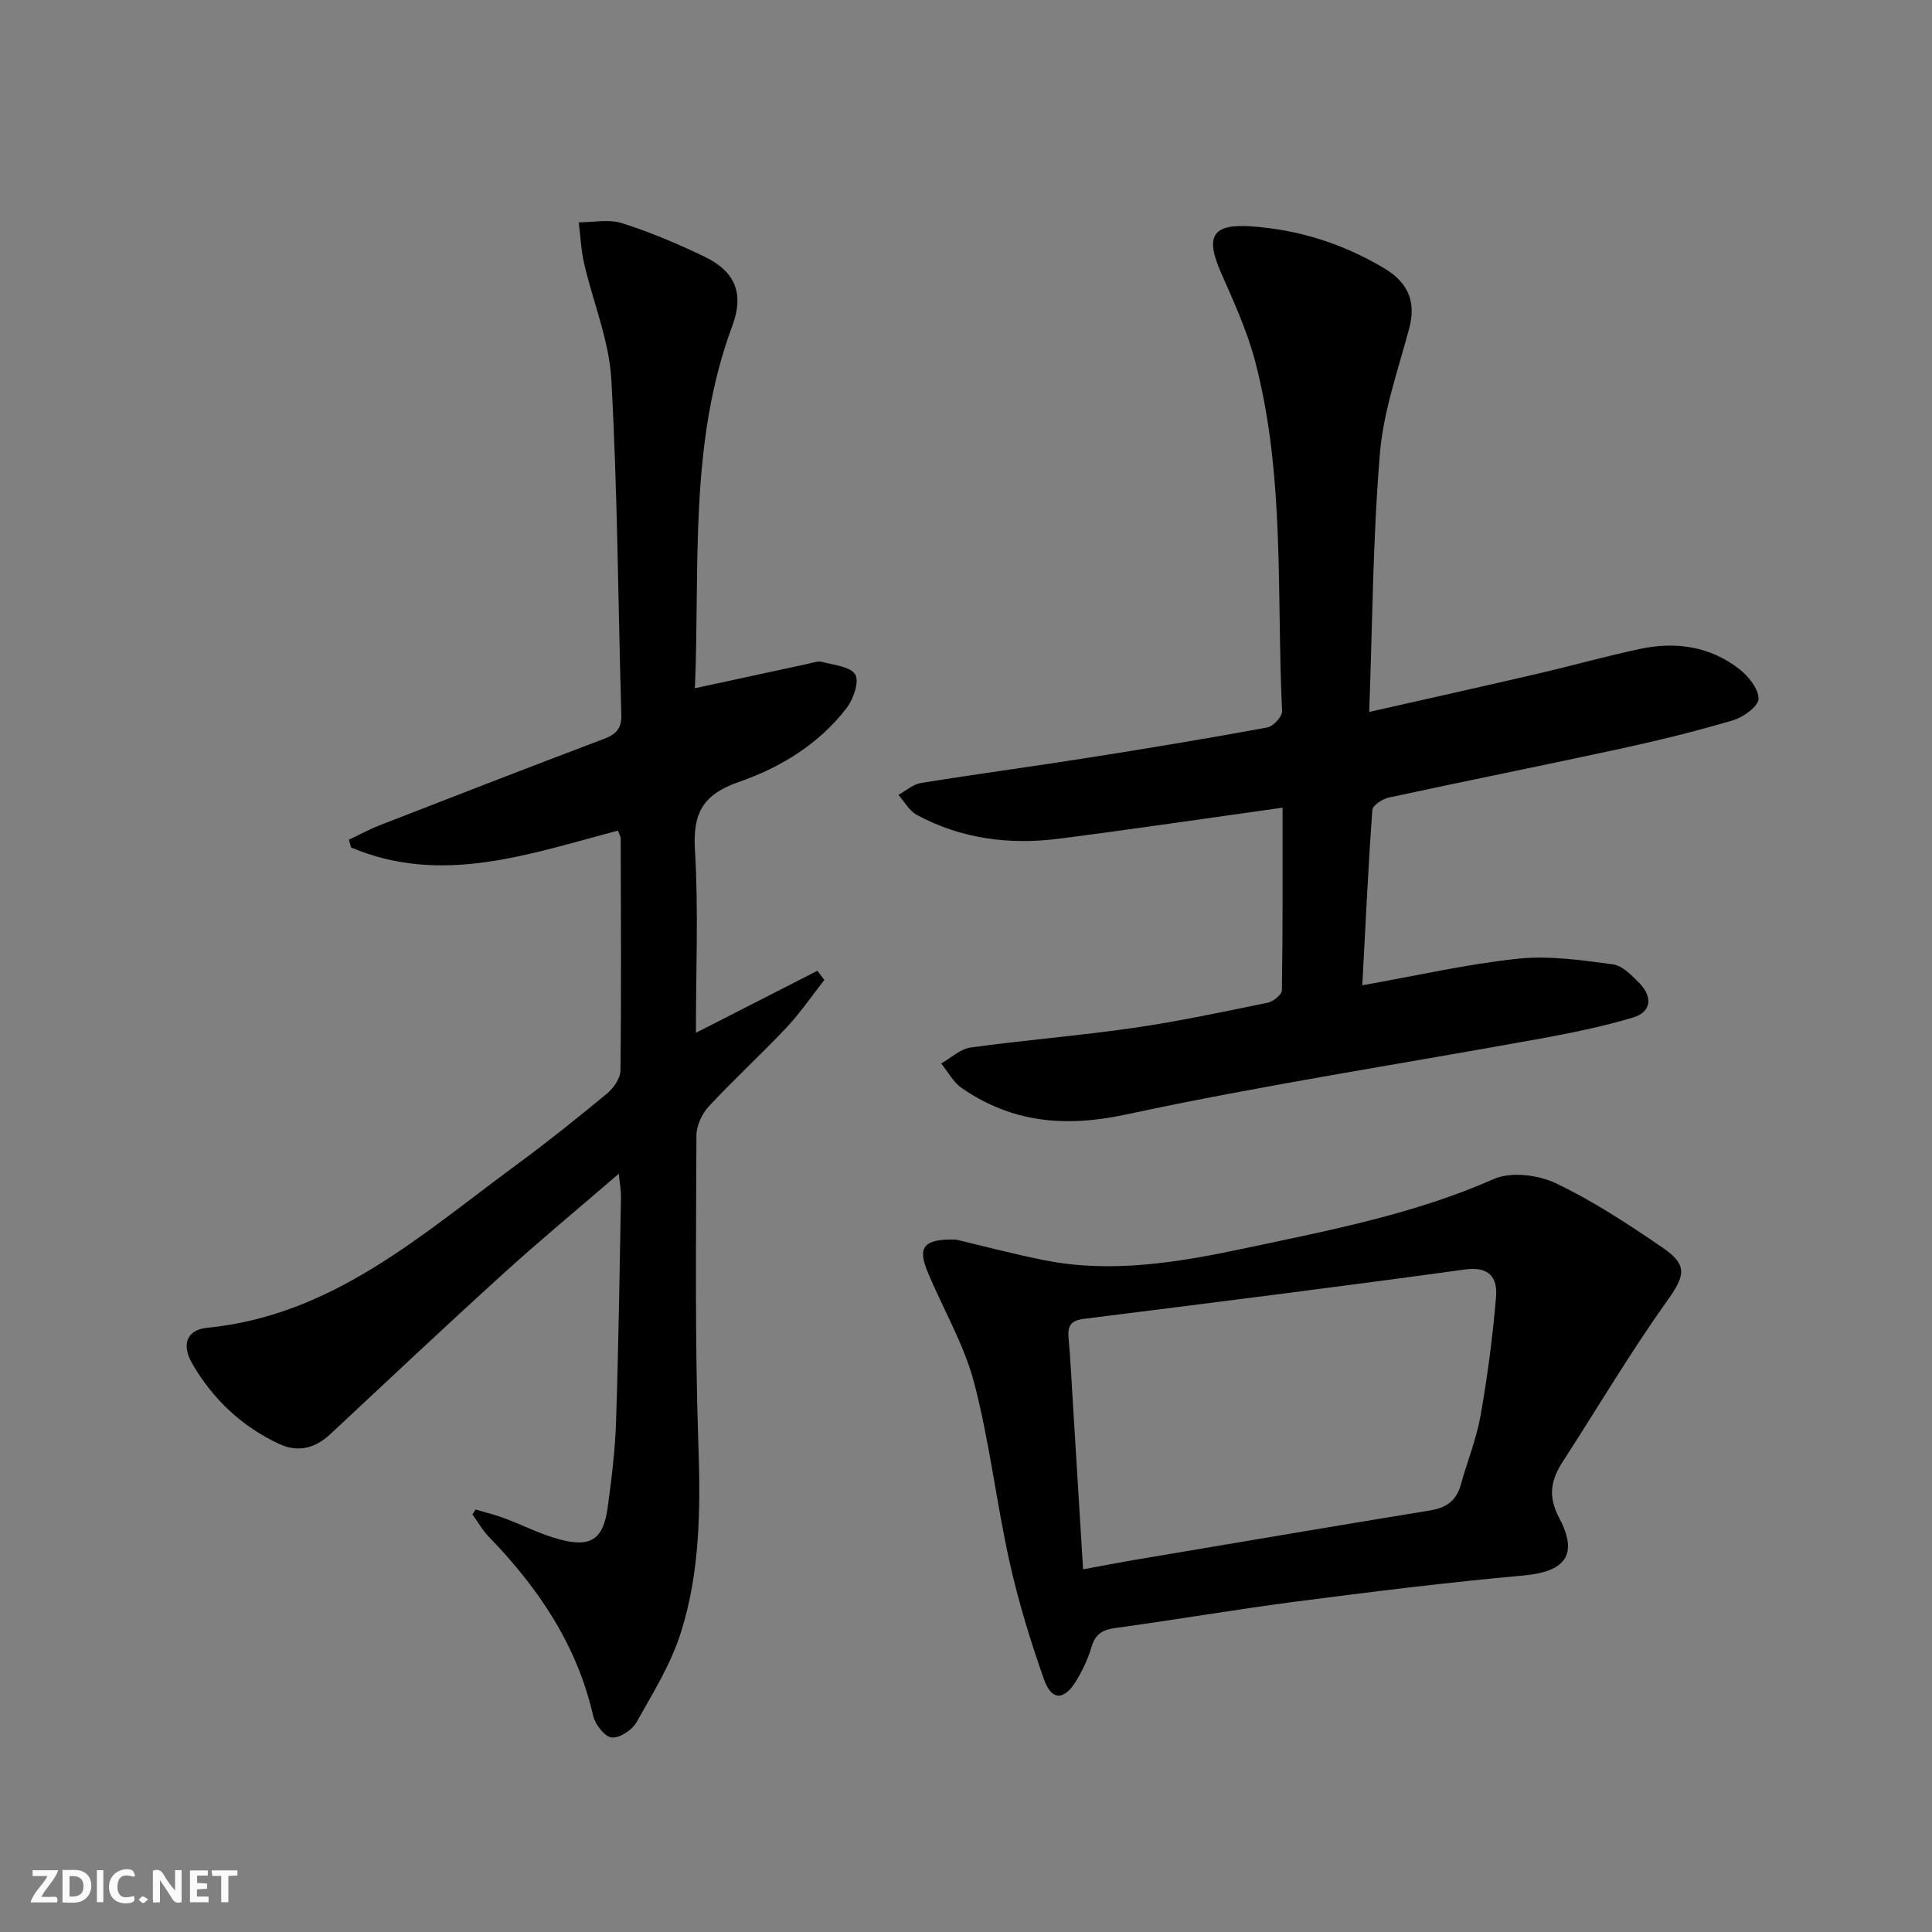
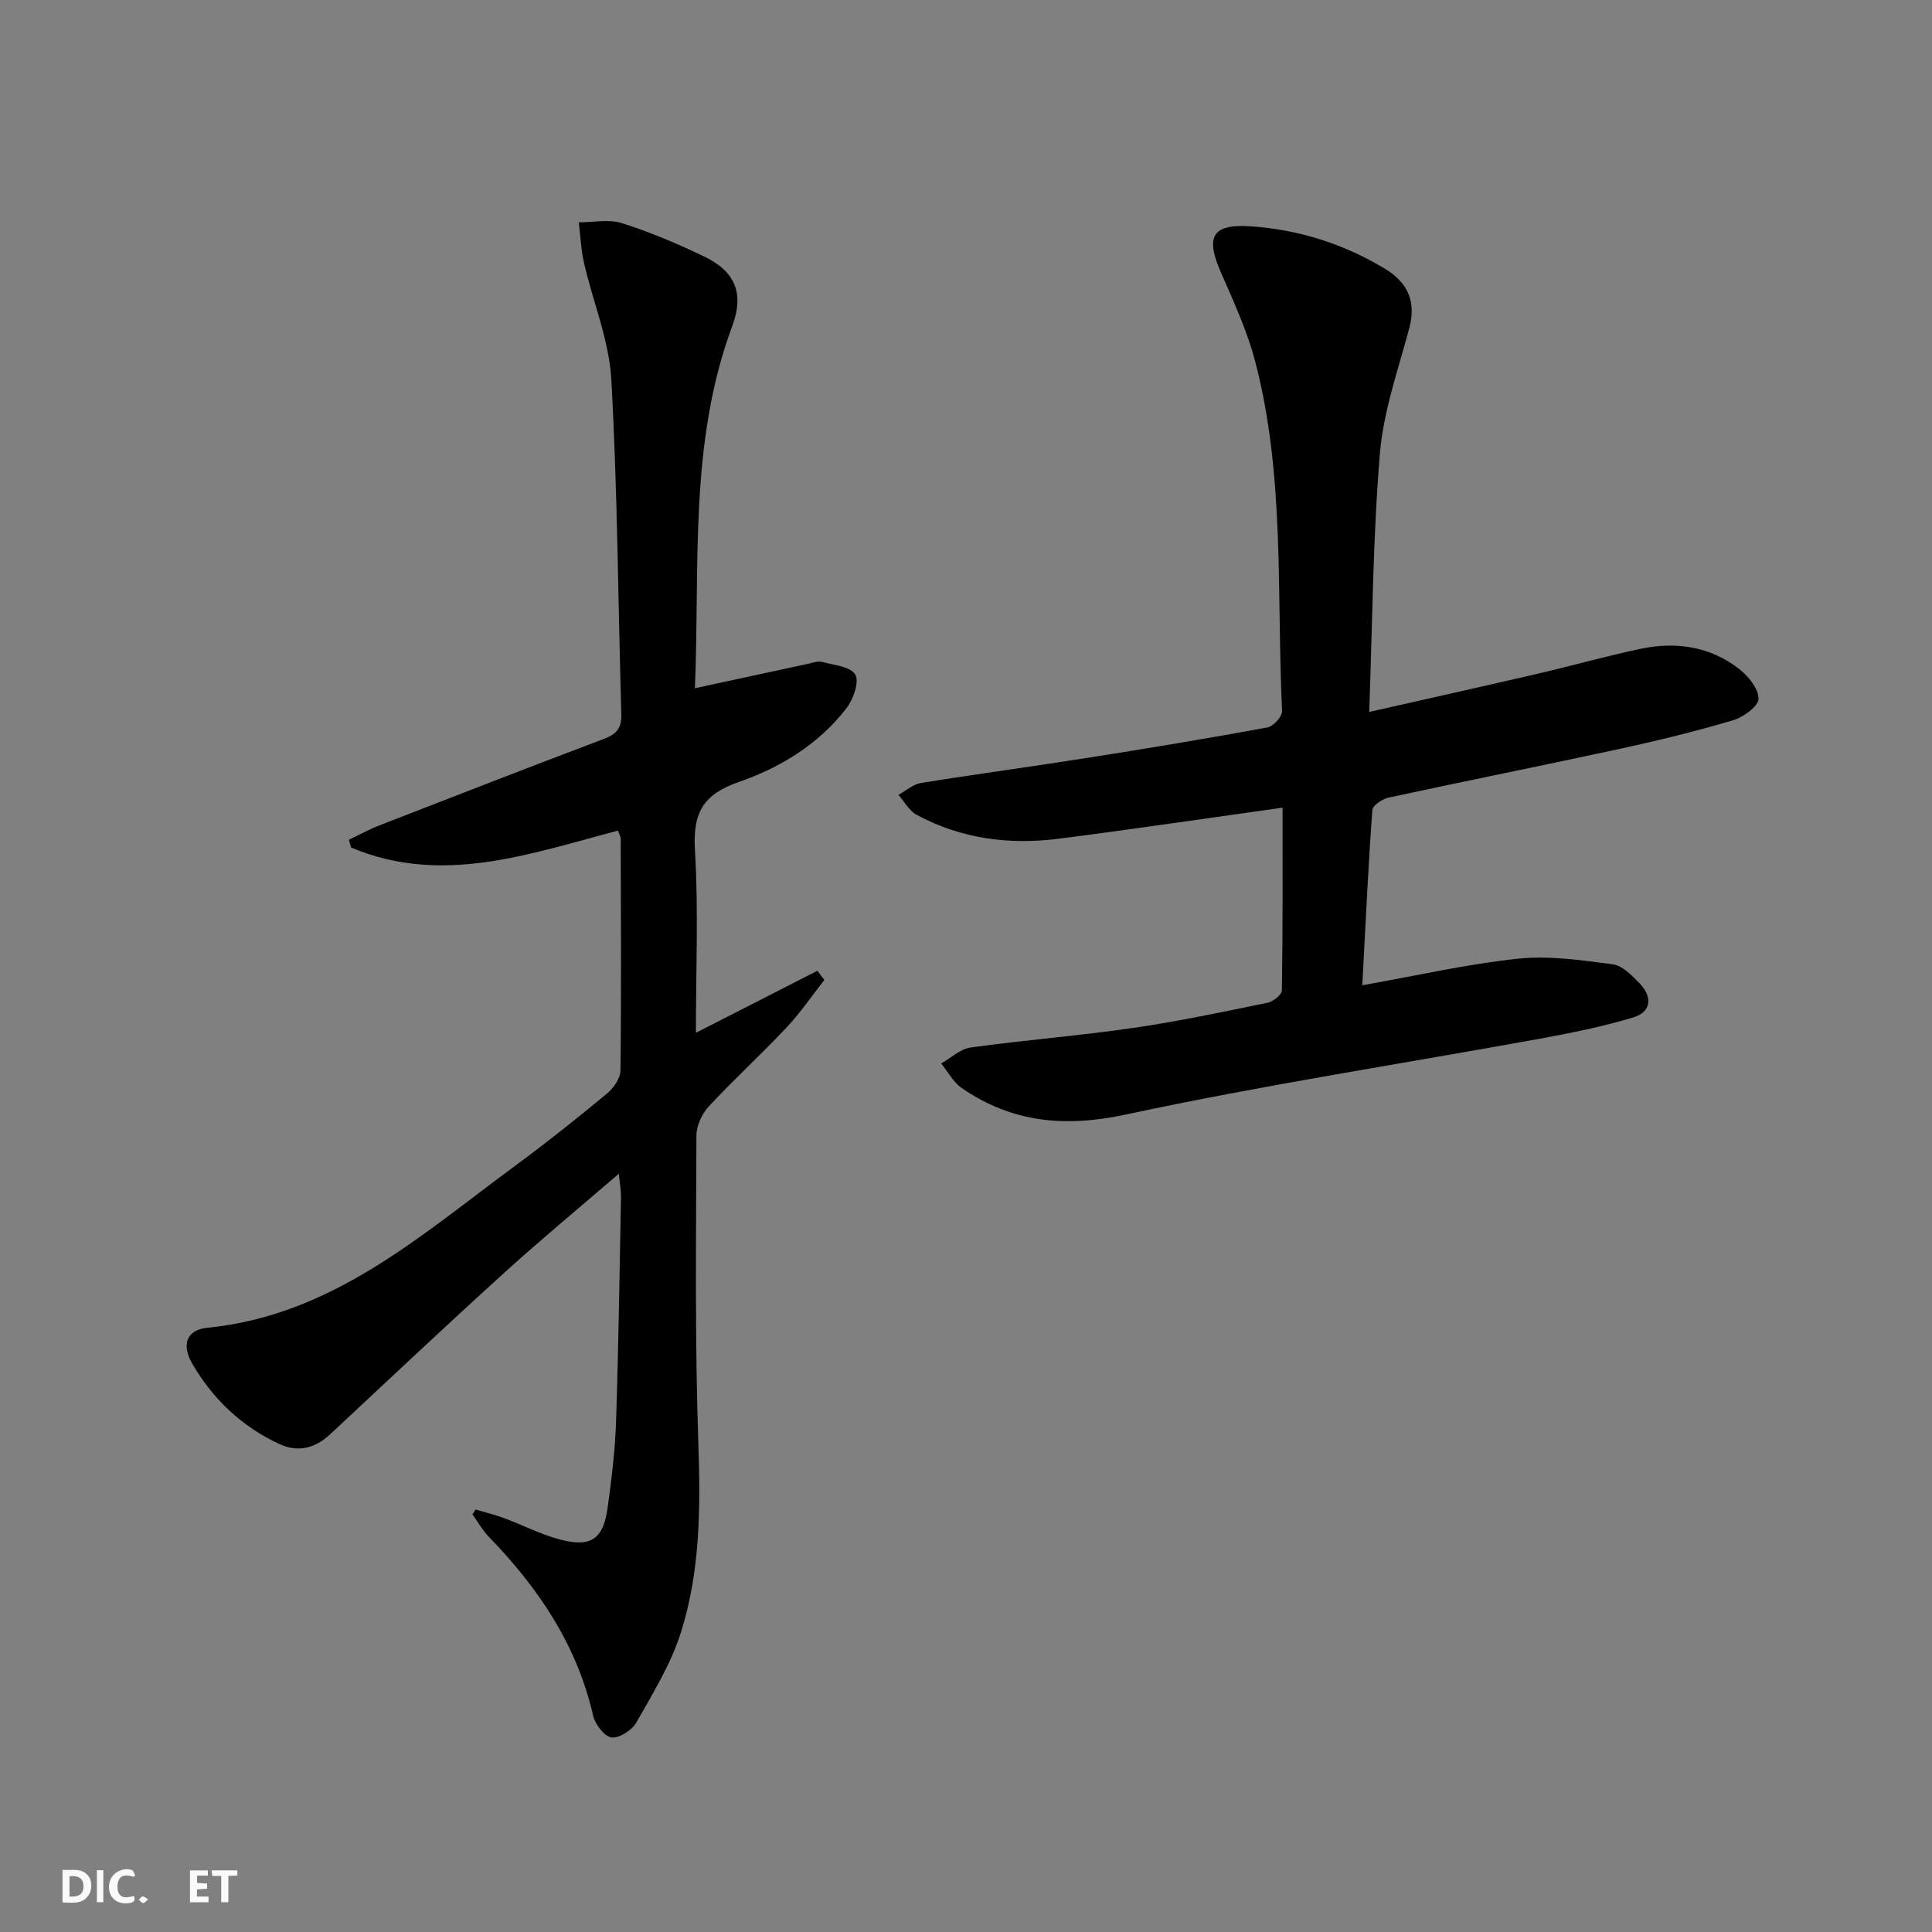
<svg xmlns="http://www.w3.org/2000/svg" enable-background="new 0 0 400 400" viewBox="0 0 400 400">
  <rect x="0" y="0" width="400" height="400" fill="#808080" stroke="none" />
  <g fill="#fbfafa">
-     <path d="m37.59 393.81c-.92.31-1.52.05-2-.78-.7-1.2-1.52-2.34-2.47-3.78v4.59c-.55.03-.95.05-1.41.07-.03-.37-.06-.64-.06-.91 0-1.91 0-3.81 0-5.7 1.13-.41 1.77-.03 2.29.91.62 1.11 1.38 2.14 2.31 3.19v-4.2h1.35v6.61z" />
    <path d="m12.94 393.88v-6.75c1.9.19 3.93-.54 5.37 1.29.8 1.01.78 2.88.03 3.97-1.37 1.97-3.4 1.51-5.4 1.49m1.45-1.22c2.04.12 2.92-.58 2.89-2.21-.03-1.51-.98-2.19-2.89-2z" />
-     <path d="m11.81 393.87h-5.49c.68-2.18 2.47-3.48 3.51-5.45h-3.08v-1.21h5.29c-.71 2.13-2.44 3.48-3.47 5.51.86 0 1.63.04 2.39-.01.79-.05 1.14.21.85 1.16" />
    <path d="m39.33 393.86v-6.61h3.7v1.07h-2.22v1.52c.68.04 1.34.09 2.07.13v1.07c-.72.05-1.38.09-2.1.14v1.48h2.4v1.19h-3.85z" />
    <path d="m27.71 388.56c-1.15-.3-2.46-.61-3.1.64-.37.73-.41 1.93-.06 2.67.63 1.35 1.99.93 3.17.68.35.94-.01 1.32-.93 1.46-1.62.25-3.05-.27-3.76-1.48-.73-1.25-.6-3.03.31-4.17.88-1.11 2.71-1.7 4-1.16.32.13.44.74.65 1.12-.1.08-.19.16-.28.24" />
    <path d="m49.15 387.24v1.07c-.59.02-1.17.05-1.87.08v5.44h-1.48v-5.44h-1.85c-.05-.4-.08-.73-.13-1.15z" />
    <path d="m20.06 387.21h1.33v6.62h-1.33z" />
    <path d="m30.68 393.25c-.49.38-.8.79-1.05.76-.32-.05-.6-.45-.9-.7.26-.24.51-.64.8-.67.29-.04.62.3 1.15.61" />
  </g>
  <path d="m98.46 312.53c1.96.58 3.96 1.06 5.88 1.77 3.89 1.44 7.63 3.4 11.61 4.44 6.44 1.7 8.97-.08 9.87-6.67.81-5.91 1.54-11.87 1.73-17.83.51-15.47.73-30.95 1.02-46.43.02-1.27-.23-2.54-.45-4.8-8.41 7.24-16.31 13.77-23.89 20.66-12.07 10.96-23.95 22.14-35.87 33.28-3.14 2.93-6.69 3.8-10.52 2.02-7.76-3.6-13.78-9.29-18.04-16.65-2.27-3.93-1.17-7 3.11-7.42 25.95-2.55 44.33-19.25 63.93-33.67 6.43-4.73 12.68-9.73 18.84-14.83 1.36-1.12 2.77-3.15 2.78-4.78.19-15.99.09-31.99.05-47.99 0-.44-.29-.88-.57-1.66-18.27 4.8-36.46 11.45-55.26 3.49-.15-.53-.3-1.07-.45-1.6 2.11-1 4.17-2.13 6.34-2.98 15.47-6.02 30.93-12.03 46.46-17.9 2.55-.96 3.7-2.18 3.61-5.03-.68-23.12-.78-46.26-2.07-69.35-.45-8.12-3.8-16.06-5.65-24.12-.63-2.76-.74-5.63-1.09-8.45 2.99.01 6.21-.7 8.93.17 5.83 1.85 11.53 4.26 17.06 6.92 6.45 3.1 8.27 7.69 5.8 14.34-9.07 24.36-6.67 49.77-7.75 75.03 8.23-1.78 15.83-3.43 23.43-5.06.97-.21 2.05-.62 2.93-.38 2.43.65 5.88.95 6.84 2.61.87 1.5-.38 5.07-1.77 6.9-5.72 7.48-13.71 12.35-22.32 15.33-7.44 2.58-9.56 6.45-9.1 14.08.75 12.42.2 24.91.2 37.86 8.69-4.44 16.92-8.64 25.15-12.84.48.63.96 1.27 1.44 1.9-2.59 3.29-4.96 6.8-7.82 9.84-5.25 5.58-10.92 10.76-16.13 16.37-1.4 1.51-2.52 3.95-2.53 5.97-.07 21.33-.33 42.67.4 63.97.45 13.23.38 26.34-3.62 38.95-2.07 6.54-5.8 12.6-9.22 18.63-.9 1.6-3.55 3.31-5.14 3.1-1.48-.2-3.4-2.72-3.81-4.52-3.34-14.62-11.33-26.43-21.57-37-1.33-1.37-2.29-3.1-3.41-4.66.21-.35.42-.68.64-1.01z" fill="#000001" />
-   <path d="m265.54 167.22c-16.1 2.25-31.17 4.48-46.28 6.42-10.27 1.32-20.26.05-29.49-4.95-1.54-.84-2.52-2.72-3.76-4.12 1.55-.85 3.02-2.19 4.66-2.46 11.47-1.85 22.98-3.39 34.46-5.2 12.45-1.96 24.88-4.02 37.27-6.3 1.23-.23 3.1-2.27 3.04-3.4-1.16-24.19.65-48.64-5.57-72.39-1.67-6.36-4.48-12.45-7.13-18.5-3.22-7.39-1.74-10 6.23-9.46 9.94.67 19.24 3.64 27.77 8.78 5.08 3.06 6.39 7.19 5.04 12.28-2.29 8.61-5.36 17.21-6.09 25.99-1.45 17.53-1.54 35.17-2.21 53.49 12.35-2.8 23.66-5.31 34.94-7.93 7.11-1.65 14.15-3.65 21.29-5.15 7.31-1.53 14.36-.48 20.36 4.18 1.91 1.49 4.04 4.11 4.01 6.19-.02 1.54-3.13 3.8-5.26 4.43-7.62 2.26-15.36 4.16-23.13 5.85-16.05 3.48-32.16 6.7-48.21 10.17-1.29.28-3.28 1.61-3.35 2.56-.86 11.89-1.42 23.8-2.08 36.29 11.37-2.01 21.73-4.4 32.22-5.5 6.44-.68 13.13.3 19.63 1.16 2.01.26 3.99 2.33 5.58 3.97 2.69 2.77 2.43 5.9-1.33 7.03-6.31 1.9-12.83 3.21-19.33 4.4-28.57 5.2-57.3 9.6-85.67 15.69-12.65 2.72-23.58 1.71-34.02-5.46-1.76-1.21-2.87-3.38-4.27-5.1 2.03-1.14 3.96-3.01 6.11-3.31 11.18-1.54 22.45-2.43 33.61-4.04 9.34-1.35 18.6-3.33 27.85-5.22 1.16-.24 2.95-1.66 2.97-2.55.2-12.45.14-24.91.14-37.84z" fill="#000001" />
-   <path d="m197.93 256.64c5.23 1.24 11.64 2.94 18.12 4.24 14.2 2.86 28.16.44 42.01-2.5 17.35-3.69 34.77-7.02 51.2-14.27 3.53-1.56 9.16-.89 12.82.85 7.76 3.69 15.05 8.5 22.17 13.37 5.4 3.69 4.53 5.94.74 11.25-7.6 10.66-14.27 21.98-21.4 32.98-2.48 3.83-3.19 7.16-.76 11.75 4.06 7.67 1.14 11.11-7.41 11.88-15.71 1.41-31.37 3.36-47.01 5.39-12.5 1.62-24.94 3.77-37.43 5.47-2.66.36-4.17 1.19-4.97 3.87-.75 2.52-1.9 5-3.29 7.23-2.48 3.98-5.03 3.95-6.6-.52-2.8-7.96-5.29-16.09-7.12-24.33-2.73-12.31-4.14-24.93-7.34-37.1-2.09-7.92-6.44-15.24-9.61-22.89-2.13-5.12-.84-6.85 5.88-6.67zm26.31 68.27c3.93-.72 7.47-1.41 11.04-2.01 20.28-3.42 40.56-6.87 60.86-10.19 3.32-.54 5.39-2.02 6.3-5.3 1.32-4.78 3.23-9.44 4.09-14.3 1.44-8.14 2.52-16.36 3.21-24.6.33-3.94-1.36-6.37-6.41-5.68-26.28 3.61-52.61 6.92-78.93 10.22-2.61.33-3.39 1.38-3.17 3.85.4 4.46.61 8.94.89 13.41.69 11.43 1.39 22.85 2.12 34.6z" fill="#000001" />
+   <path d="m265.54 167.22c-16.1 2.25-31.17 4.48-46.28 6.42-10.27 1.32-20.26.05-29.49-4.95-1.54-.84-2.52-2.72-3.76-4.12 1.55-.85 3.02-2.19 4.66-2.46 11.47-1.85 22.98-3.39 34.46-5.2 12.45-1.96 24.88-4.02 37.27-6.3 1.23-.23 3.1-2.27 3.04-3.4-1.16-24.19.65-48.64-5.57-72.39-1.67-6.36-4.48-12.45-7.13-18.5-3.22-7.39-1.74-10 6.23-9.46 9.94.67 19.24 3.64 27.77 8.78 5.08 3.06 6.39 7.19 5.04 12.28-2.29 8.61-5.36 17.21-6.09 25.99-1.45 17.53-1.54 35.17-2.21 53.49 12.35-2.8 23.66-5.31 34.94-7.93 7.11-1.65 14.15-3.65 21.29-5.15 7.31-1.53 14.36-.48 20.36 4.18 1.91 1.49 4.04 4.11 4.01 6.19-.02 1.54-3.13 3.8-5.26 4.43-7.62 2.26-15.36 4.16-23.13 5.85-16.05 3.48-32.16 6.7-48.21 10.17-1.29.28-3.28 1.61-3.35 2.56-.86 11.89-1.42 23.8-2.08 36.29 11.37-2.01 21.73-4.4 32.22-5.5 6.44-.68 13.13.3 19.63 1.16 2.01.26 3.99 2.33 5.58 3.97 2.69 2.77 2.43 5.9-1.33 7.03-6.31 1.9-12.83 3.21-19.33 4.4-28.57 5.2-57.3 9.6-85.67 15.69-12.65 2.72-23.58 1.71-34.02-5.46-1.76-1.21-2.87-3.38-4.27-5.1 2.03-1.14 3.96-3.01 6.11-3.31 11.18-1.54 22.45-2.43 33.61-4.04 9.34-1.35 18.6-3.33 27.85-5.22 1.16-.24 2.95-1.66 2.97-2.55.2-12.45.14-24.91.14-37.84" fill="#000001" />
</svg>